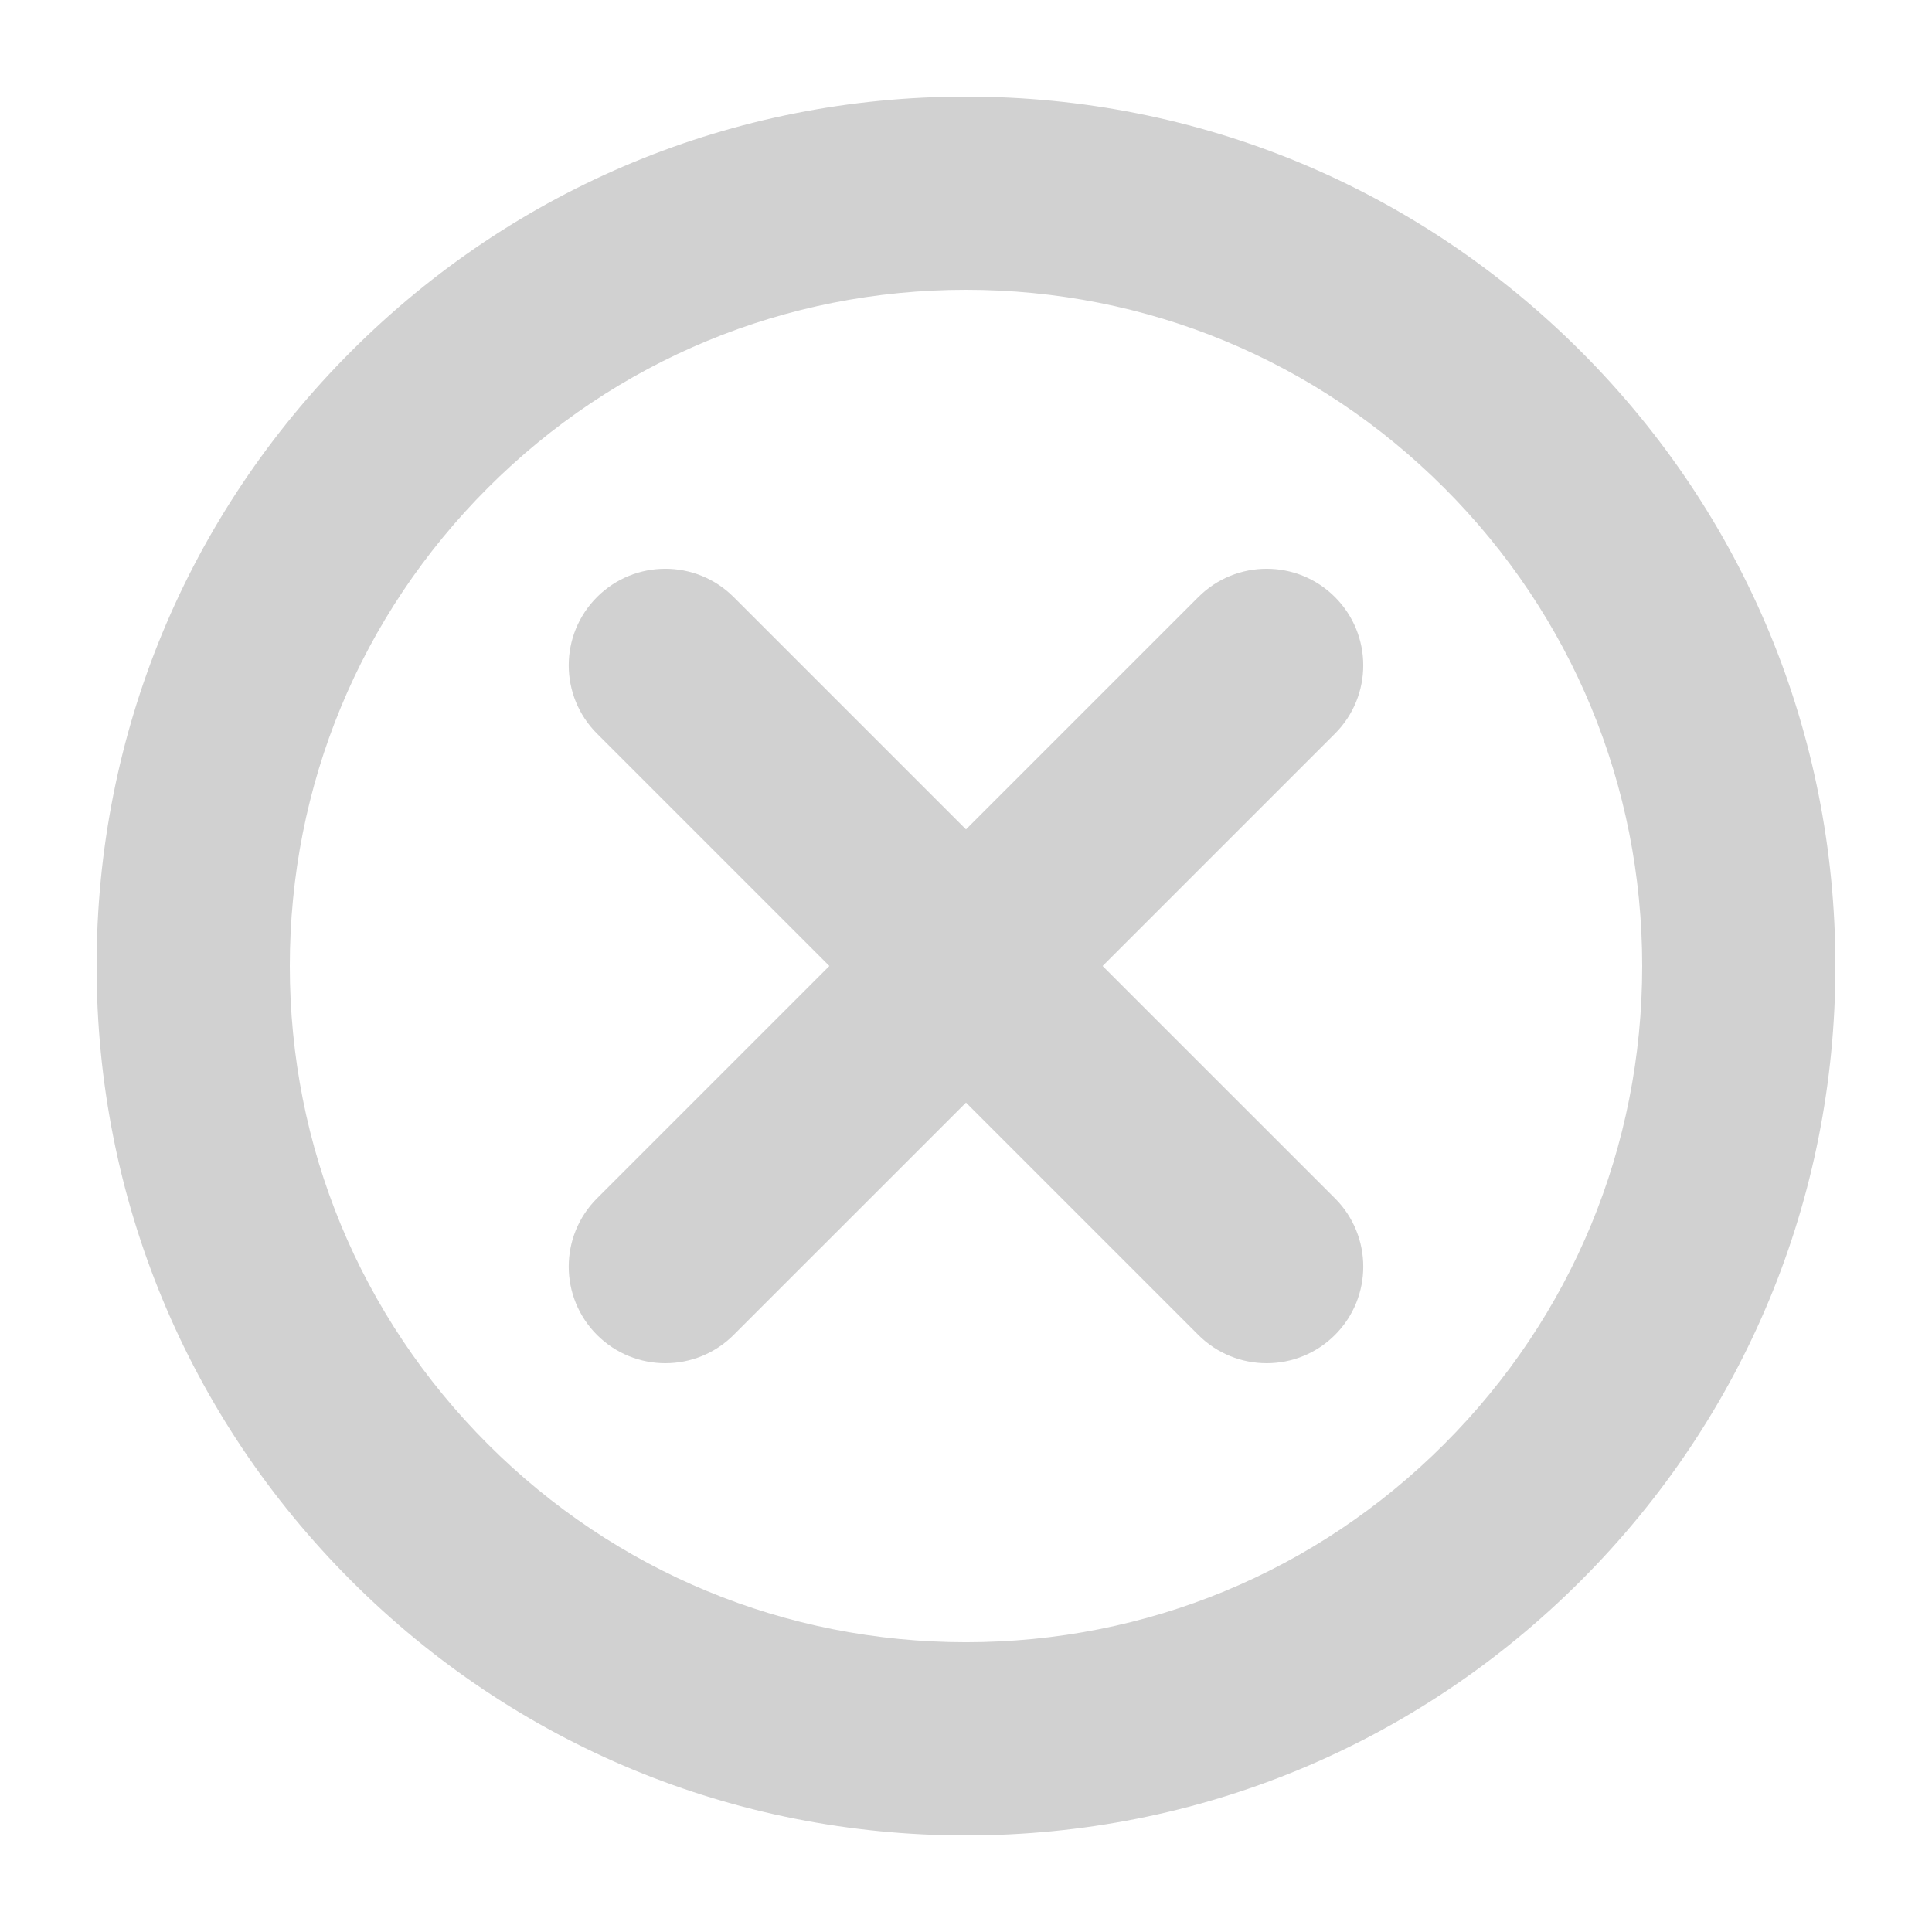
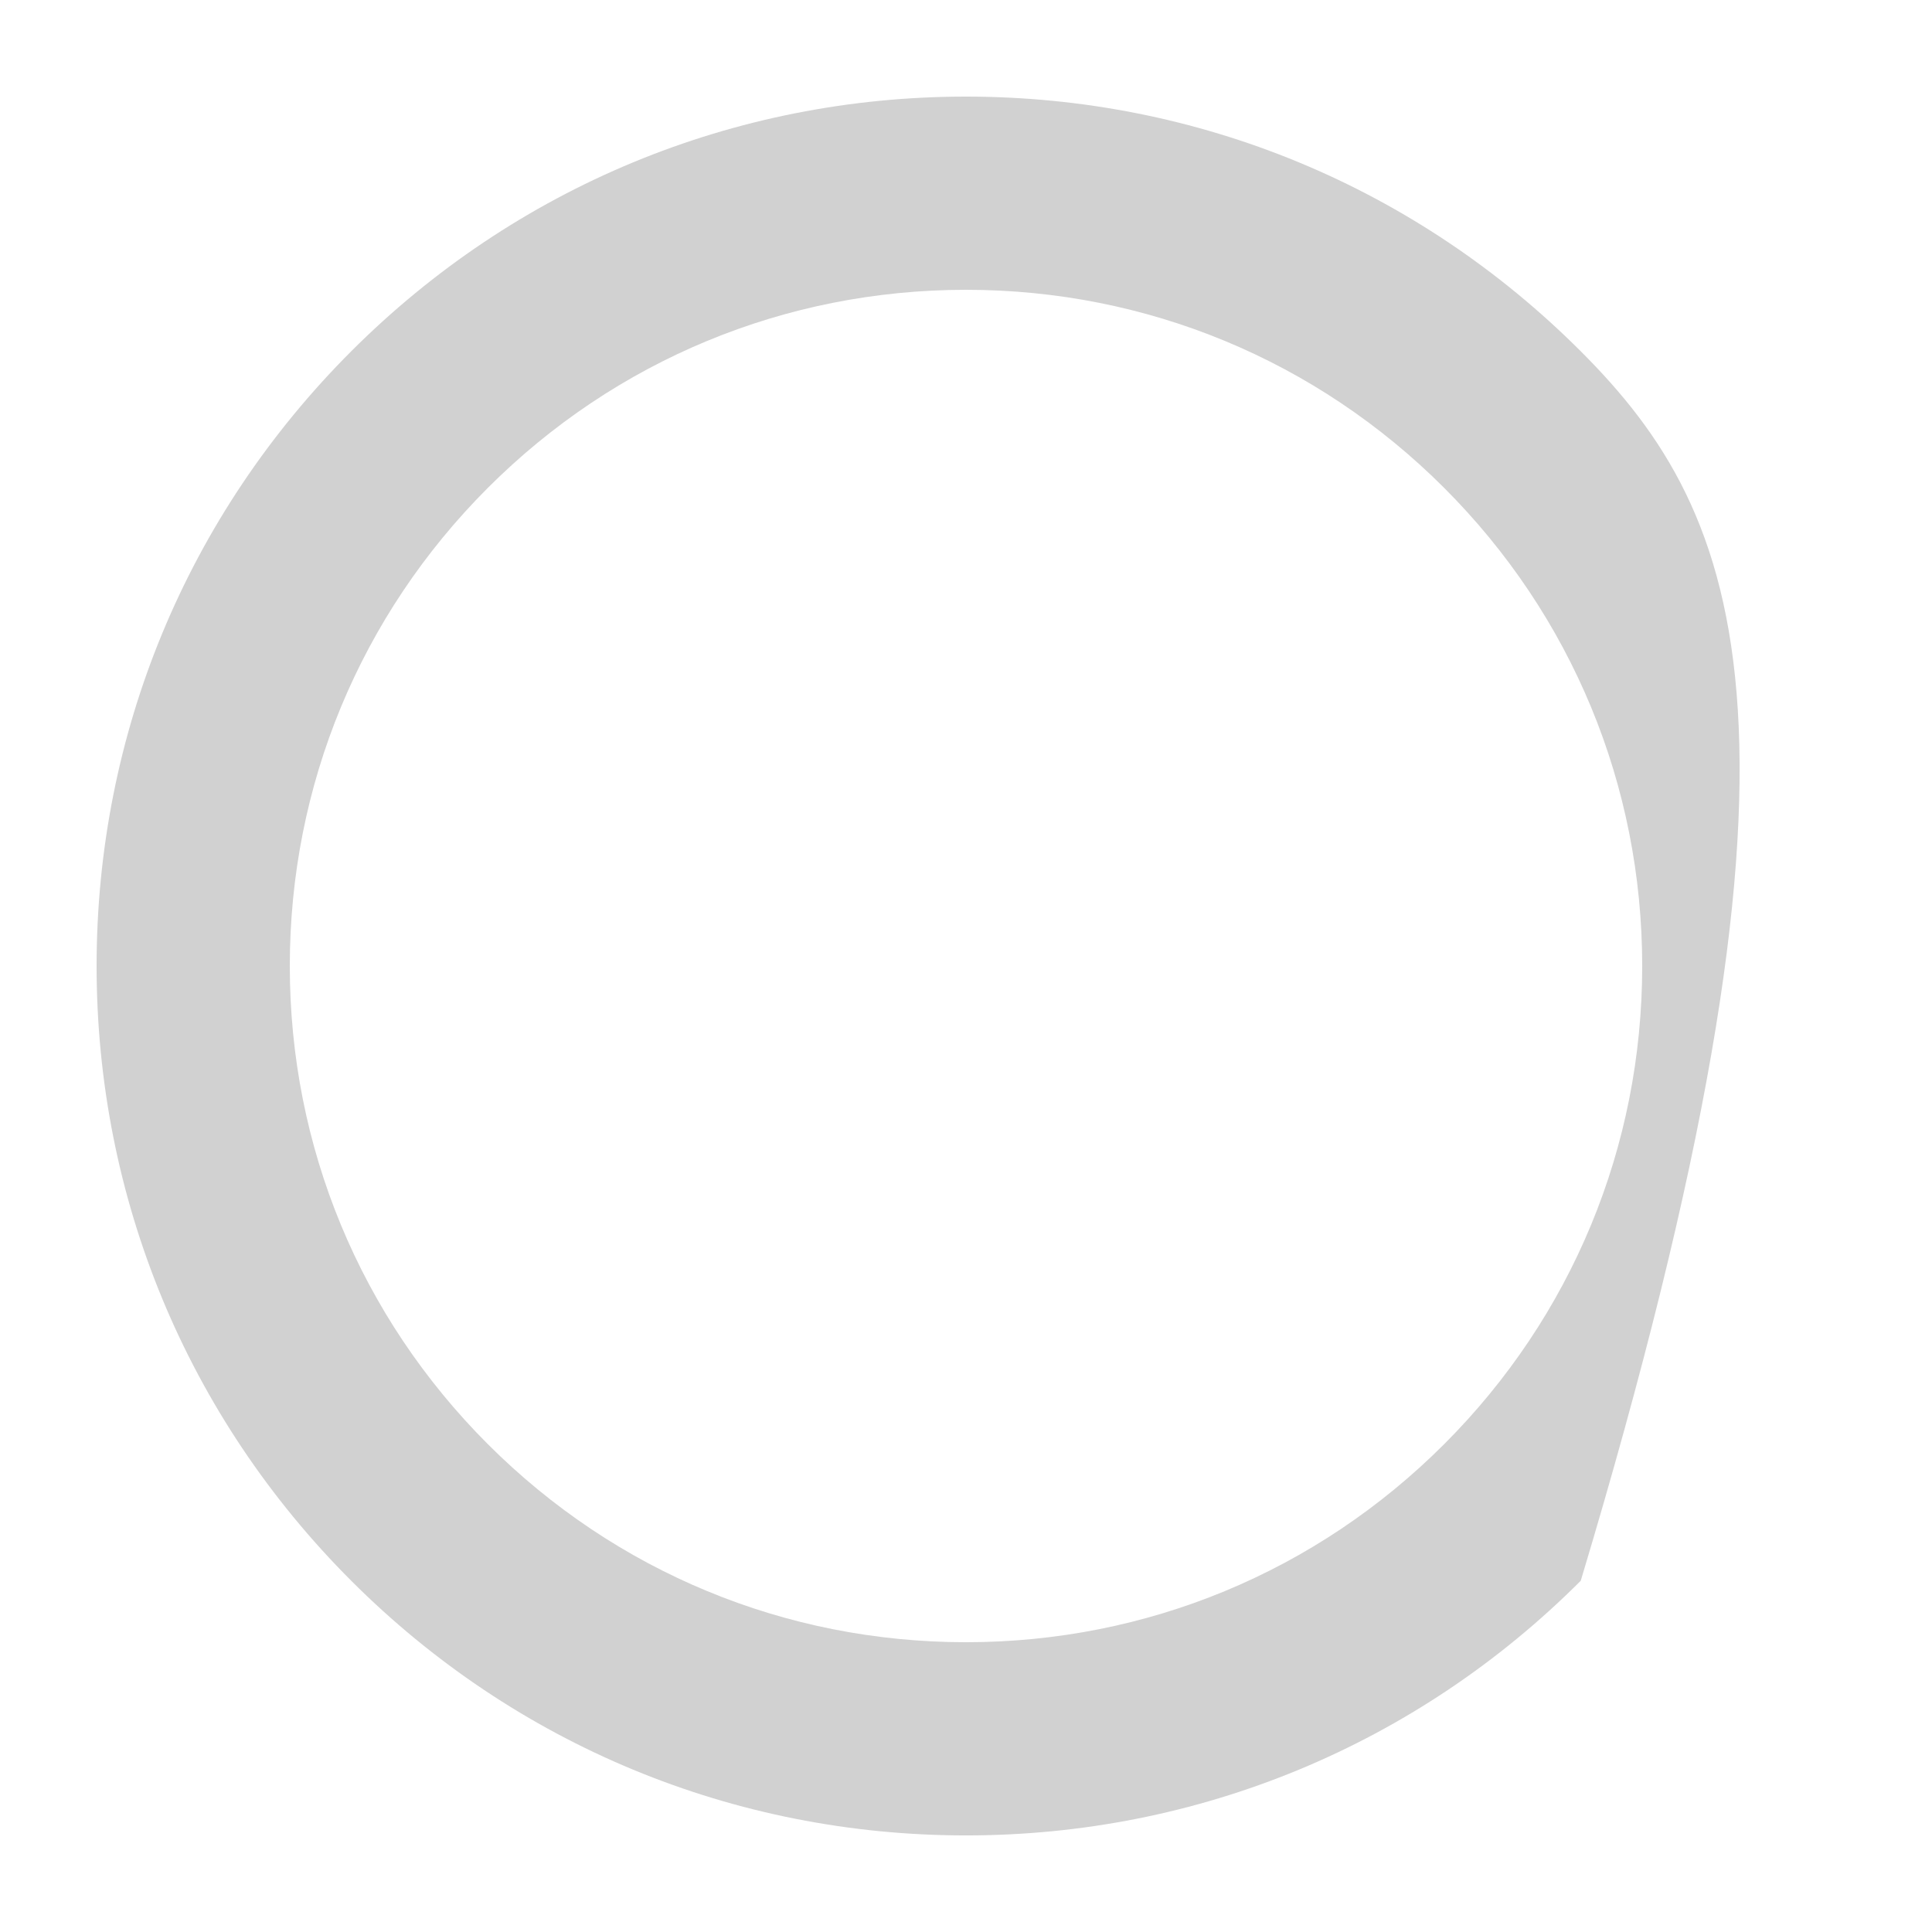
<svg xmlns="http://www.w3.org/2000/svg" version="1.1" x="0px" y="0px" viewBox="0 0 100 100" enable-background="new 0 0 100 100" xml:space="preserve" aria-hidden="true" width="100px" height="100px" style="fill:url(#CerosGradient_id4bd40b763);">
  <defs>
    <linearGradient class="cerosgradient" data-cerosgradient="true" id="CerosGradient_id4bd40b763" gradientUnits="userSpaceOnUse" x1="50%" y1="100%" x2="50%" y2="0%">
      <stop offset="0%" stop-color="#D1D1D1" />
      <stop offset="100%" stop-color="#D1D1D1" />
    </linearGradient>
    <linearGradient />
  </defs>
-   <path d="M81.819,18.181C73.32,9.682,62.02,5,50,5C37.98,5,26.68,9.682,18.18,18.181C9.681,26.681,5,37.981,5,50  c0,12.02,4.681,23.321,13.18,31.82c8.499,8.5,19.8,13.181,31.82,13.181c12.021,0,23.321-4.681,31.819-13.181  C90.319,73.321,95,62.021,95,50.001C95,37.981,90.319,26.68,81.819,18.181z M74.749,74.75C68.139,81.36,59.35,85.001,50,85.001  c-9.349,0-18.138-3.641-24.749-10.251C18.641,68.139,15,59.35,15,50.001s3.641-18.138,10.251-24.749C31.862,18.642,40.651,15,50,15  s18.138,3.641,24.749,10.252C81.359,31.863,85,40.652,85,50.001C85,59.35,81.359,68.139,74.749,74.75z" style="fill:url(#CerosGradient_id4bd40b763);" />
-   <path d="M57.07,50L57.07,50l12.027-12.026c1.953-1.953,1.953-5.119,0-7.071c-1.951-1.952-5.119-1.952-7.07,0L50,42.93L37.973,30.903  c-1.953-1.952-5.118-1.952-7.071,0c-1.953,1.953-1.953,5.119,0,7.071L42.928,50L30.902,62.025c-1.953,1.953-1.953,5.119,0,7.072  c1.951,1.951,5.119,1.951,7.07,0L50,57.07l12.026,12.027c1.953,1.951,5.119,1.951,7.072,0c1.953-1.953,1.953-5.119,0-7.072L57.07,50  z" style="fill:url(#CerosGradient_id4bd40b763);" />
+   <path d="M81.819,18.181C73.32,9.682,62.02,5,50,5C37.98,5,26.68,9.682,18.18,18.181C9.681,26.681,5,37.981,5,50  c0,12.02,4.681,23.321,13.18,31.82c8.499,8.5,19.8,13.181,31.82,13.181c12.021,0,23.321-4.681,31.819-13.181  C95,37.981,90.319,26.68,81.819,18.181z M74.749,74.75C68.139,81.36,59.35,85.001,50,85.001  c-9.349,0-18.138-3.641-24.749-10.251C18.641,68.139,15,59.35,15,50.001s3.641-18.138,10.251-24.749C31.862,18.642,40.651,15,50,15  s18.138,3.641,24.749,10.252C81.359,31.863,85,40.652,85,50.001C85,59.35,81.359,68.139,74.749,74.75z" style="fill:url(#CerosGradient_id4bd40b763);" />
</svg>